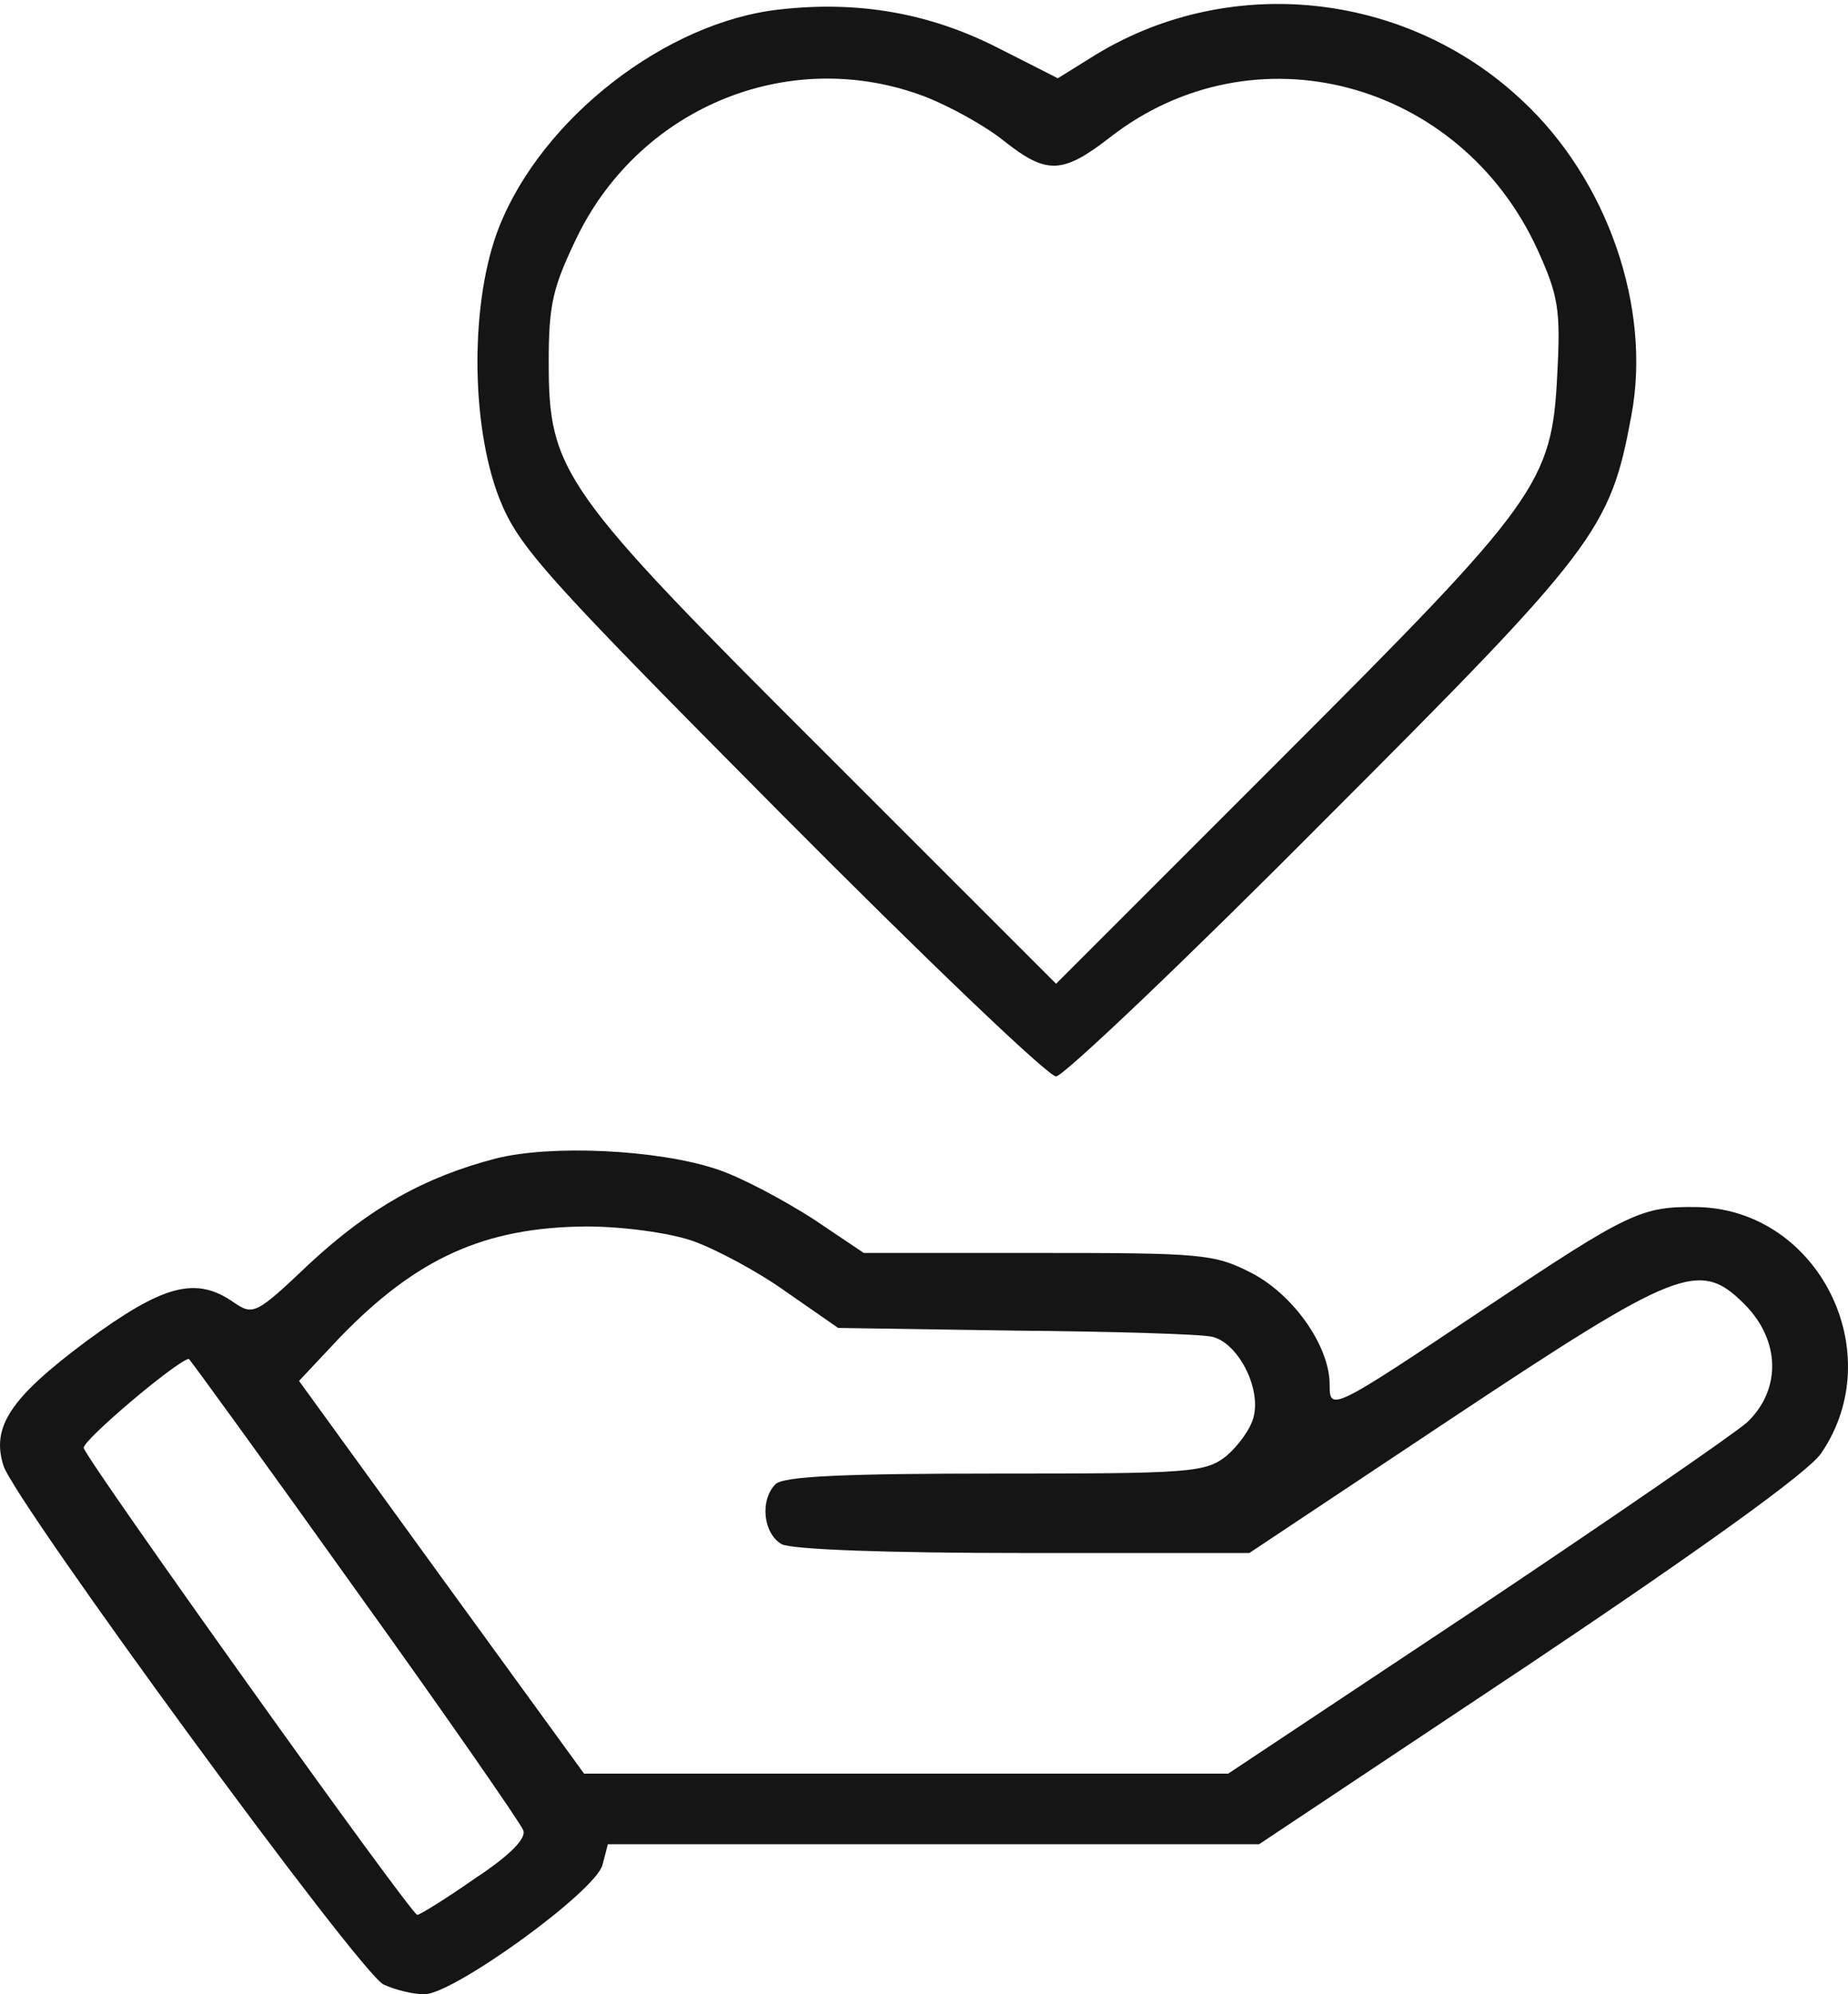
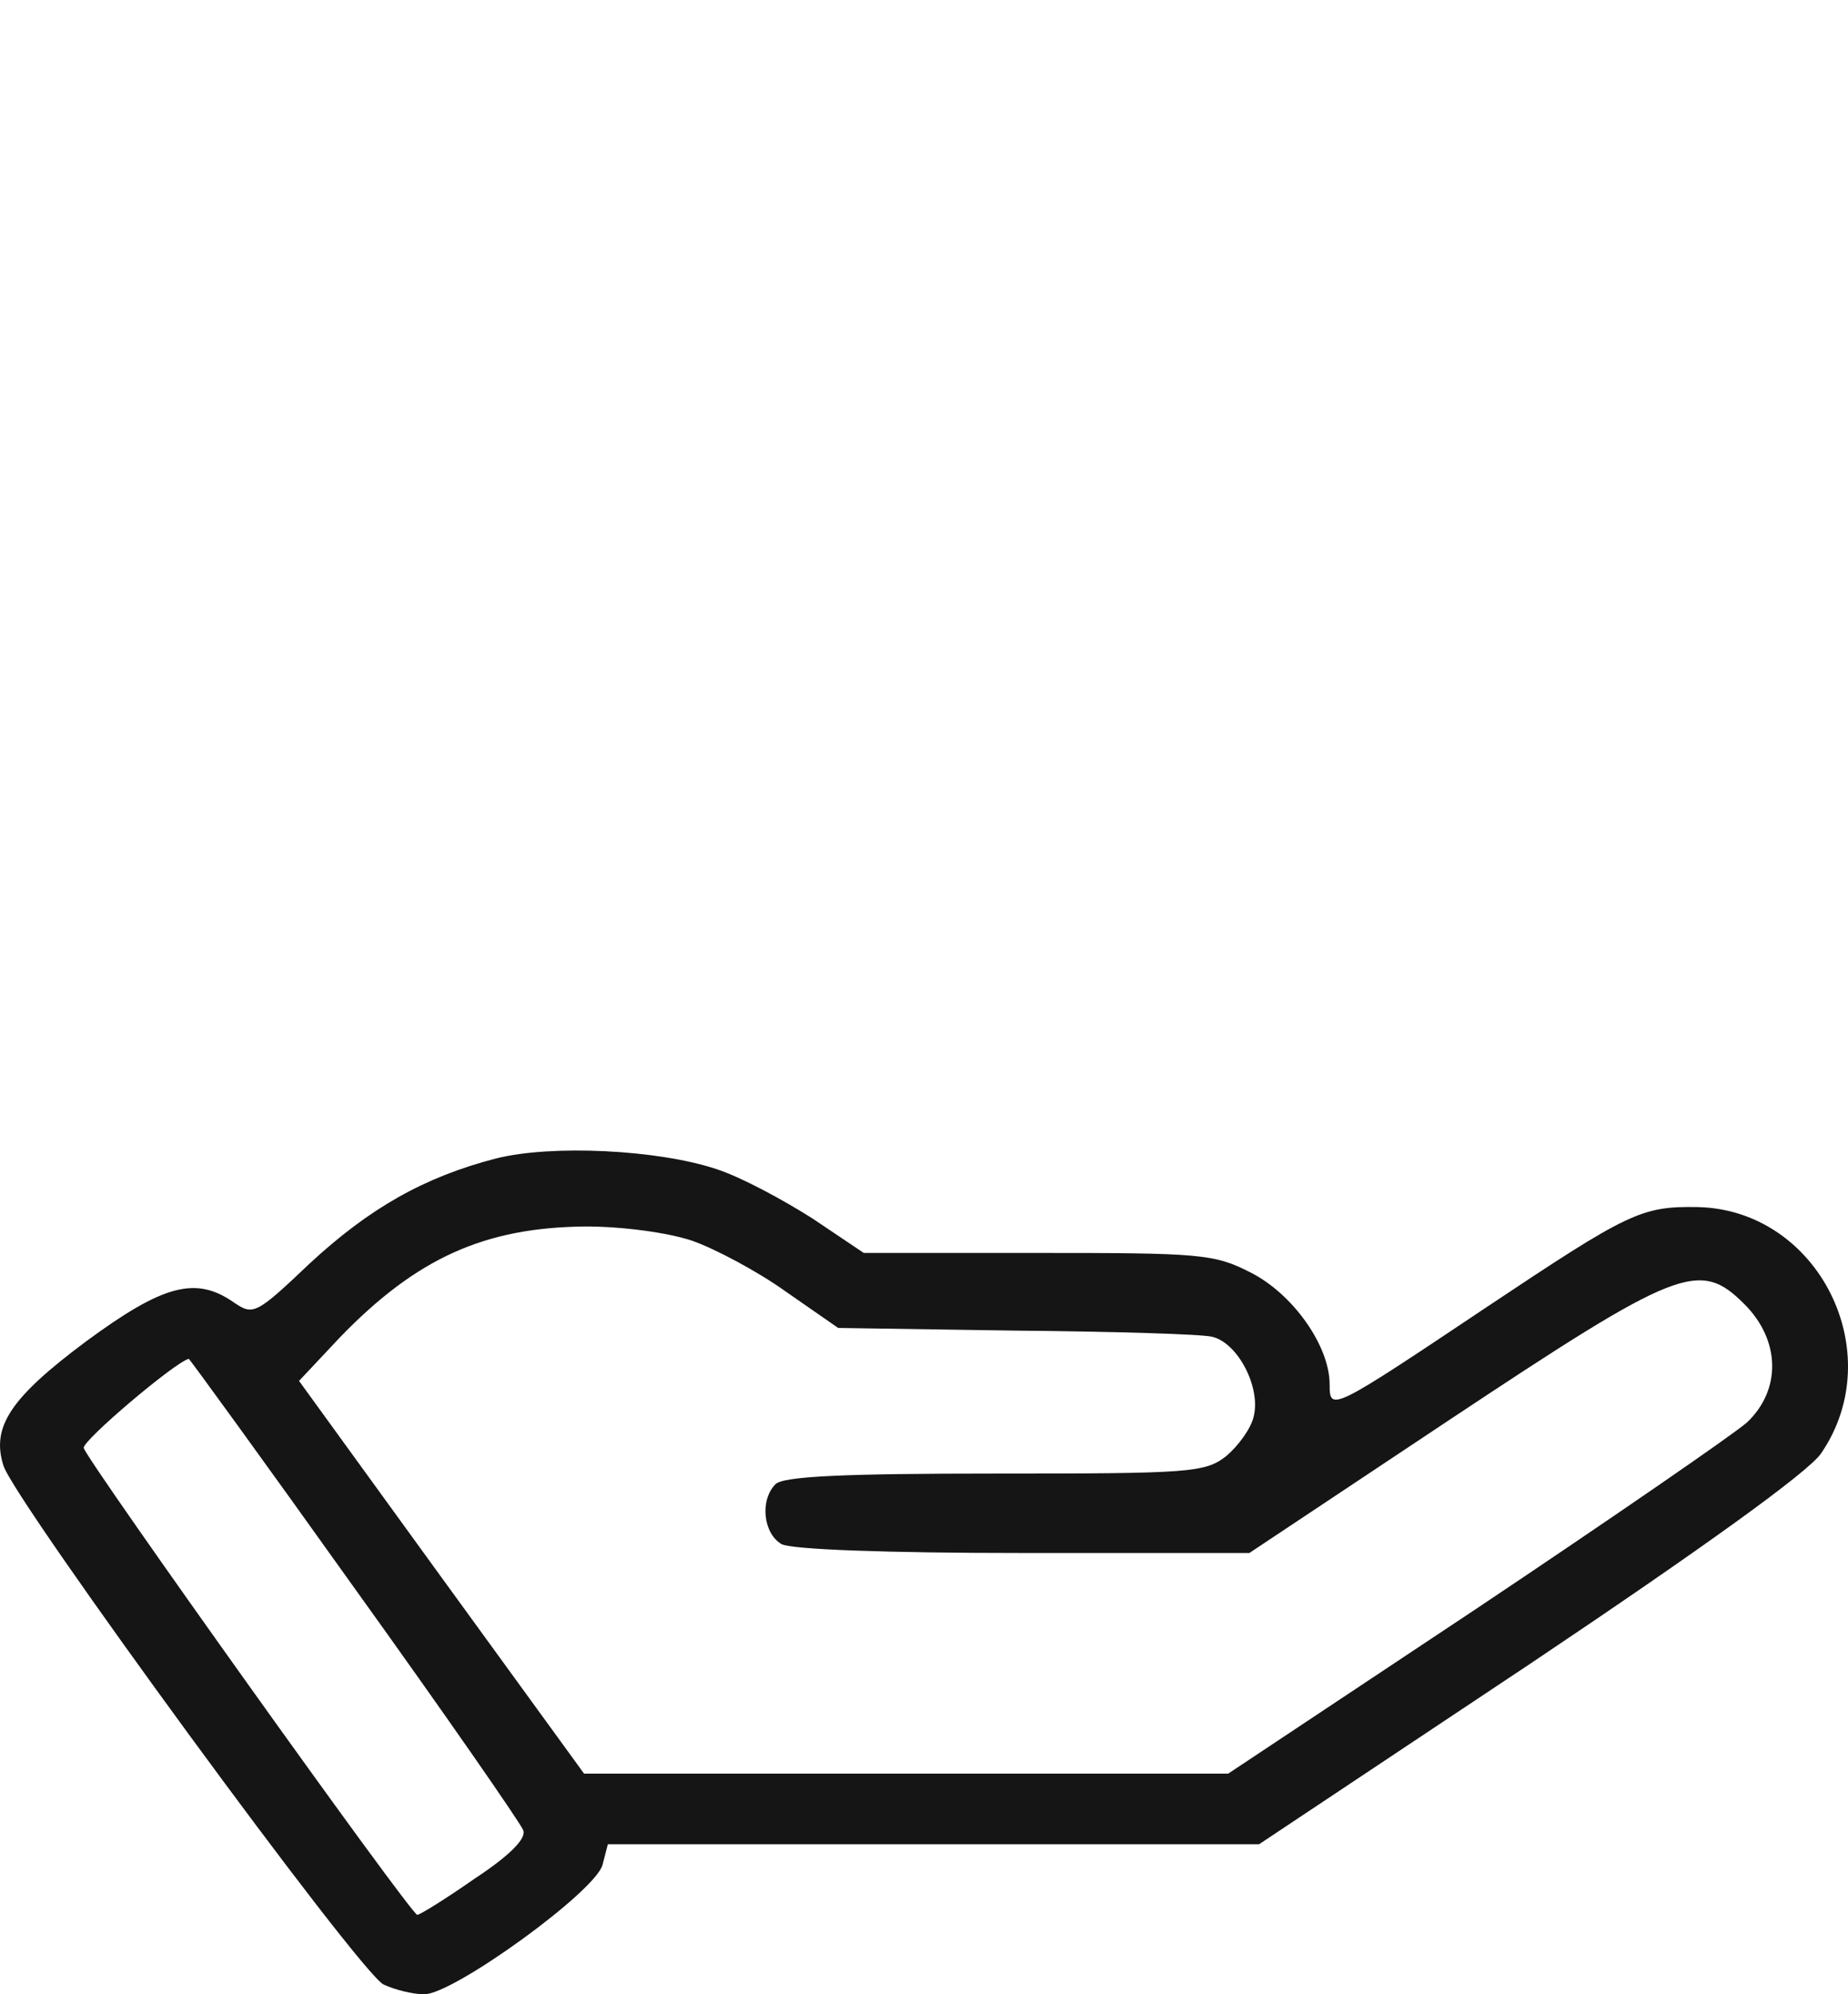
<svg xmlns="http://www.w3.org/2000/svg" width="38" height="41" viewBox="0 0 38 41" fill="none">
-   <path d="M16.037 0.194C13.696 0.448 11.156 2.426 10.267 4.657C9.668 6.163 9.668 8.704 10.267 10.246C10.666 11.244 11.156 11.788 16.055 16.723C19.012 19.699 21.552 22.13 21.716 22.13C21.861 22.13 24.328 19.79 27.195 16.905C32.838 11.262 33.11 10.899 33.546 8.54C33.963 6.327 33.056 3.696 31.296 2.063C28.883 -0.205 25.199 -0.568 22.423 1.192L21.752 1.609L20.5 0.974C19.103 0.267 17.651 0.013 16.037 0.194ZM19.03 1.99C19.538 2.19 20.264 2.589 20.645 2.898C21.516 3.587 21.843 3.587 22.823 2.825C25.78 0.521 30.026 1.646 31.622 5.147C32.04 6.073 32.094 6.363 32.022 7.688C31.913 9.937 31.641 10.3 26.324 15.617L21.716 20.225L16.998 15.508C11.537 10.065 11.283 9.702 11.283 7.434C11.283 6.236 11.373 5.891 11.882 4.839C13.206 2.172 16.272 0.938 19.03 1.99Z" fill="#151515" />
  <path d="M10.195 23.818C8.726 24.199 7.601 24.834 6.367 25.977C5.26 27.029 5.206 27.047 4.806 26.775C4.026 26.231 3.355 26.412 1.776 27.573C0.216 28.735 -0.183 29.334 0.071 30.132C0.307 30.876 7.419 40.601 7.891 40.801C8.127 40.91 8.49 41 8.726 41C9.324 41 12.264 38.877 12.391 38.333L12.499 37.916H19.195H25.89L31.478 34.196C34.998 31.837 37.194 30.259 37.448 29.878C38.863 27.809 37.393 24.87 34.908 24.816C33.746 24.797 33.492 24.924 30.553 26.884C27.378 29.007 27.341 29.025 27.341 28.463C27.341 27.664 26.579 26.594 25.709 26.158C24.965 25.777 24.674 25.759 21.336 25.759H17.761L16.709 25.052C16.11 24.671 15.239 24.199 14.731 24.035C13.534 23.636 11.338 23.527 10.195 23.818ZM14.223 25.505C14.695 25.668 15.584 26.14 16.165 26.558L17.235 27.301L20.882 27.356C22.896 27.374 24.711 27.428 24.928 27.483C25.454 27.61 25.926 28.517 25.781 29.116C25.727 29.37 25.454 29.733 25.219 29.932C24.783 30.277 24.475 30.295 20.465 30.295C17.362 30.295 16.11 30.35 15.947 30.513C15.62 30.84 15.693 31.529 16.074 31.747C16.292 31.856 18.215 31.928 21.064 31.928H25.69L29.809 29.188C34.508 26.068 34.944 25.886 35.869 26.811C36.613 27.555 36.631 28.572 35.924 29.243C35.633 29.497 33.13 31.221 30.335 33.089L25.255 36.464H18.632H12.01L9.07 32.418L6.149 28.39L6.984 27.501C8.562 25.868 9.959 25.233 12.046 25.215C12.808 25.215 13.733 25.342 14.223 25.505ZM7.292 32.654C9.143 35.23 10.703 37.48 10.758 37.625C10.83 37.789 10.504 38.133 9.76 38.623C9.161 39.041 8.635 39.367 8.58 39.367C8.453 39.367 1.794 30.041 1.722 29.769C1.686 29.624 3.591 28.009 3.881 27.936C3.899 27.936 5.441 30.059 7.292 32.654Z" fill="#151515" />
</svg>